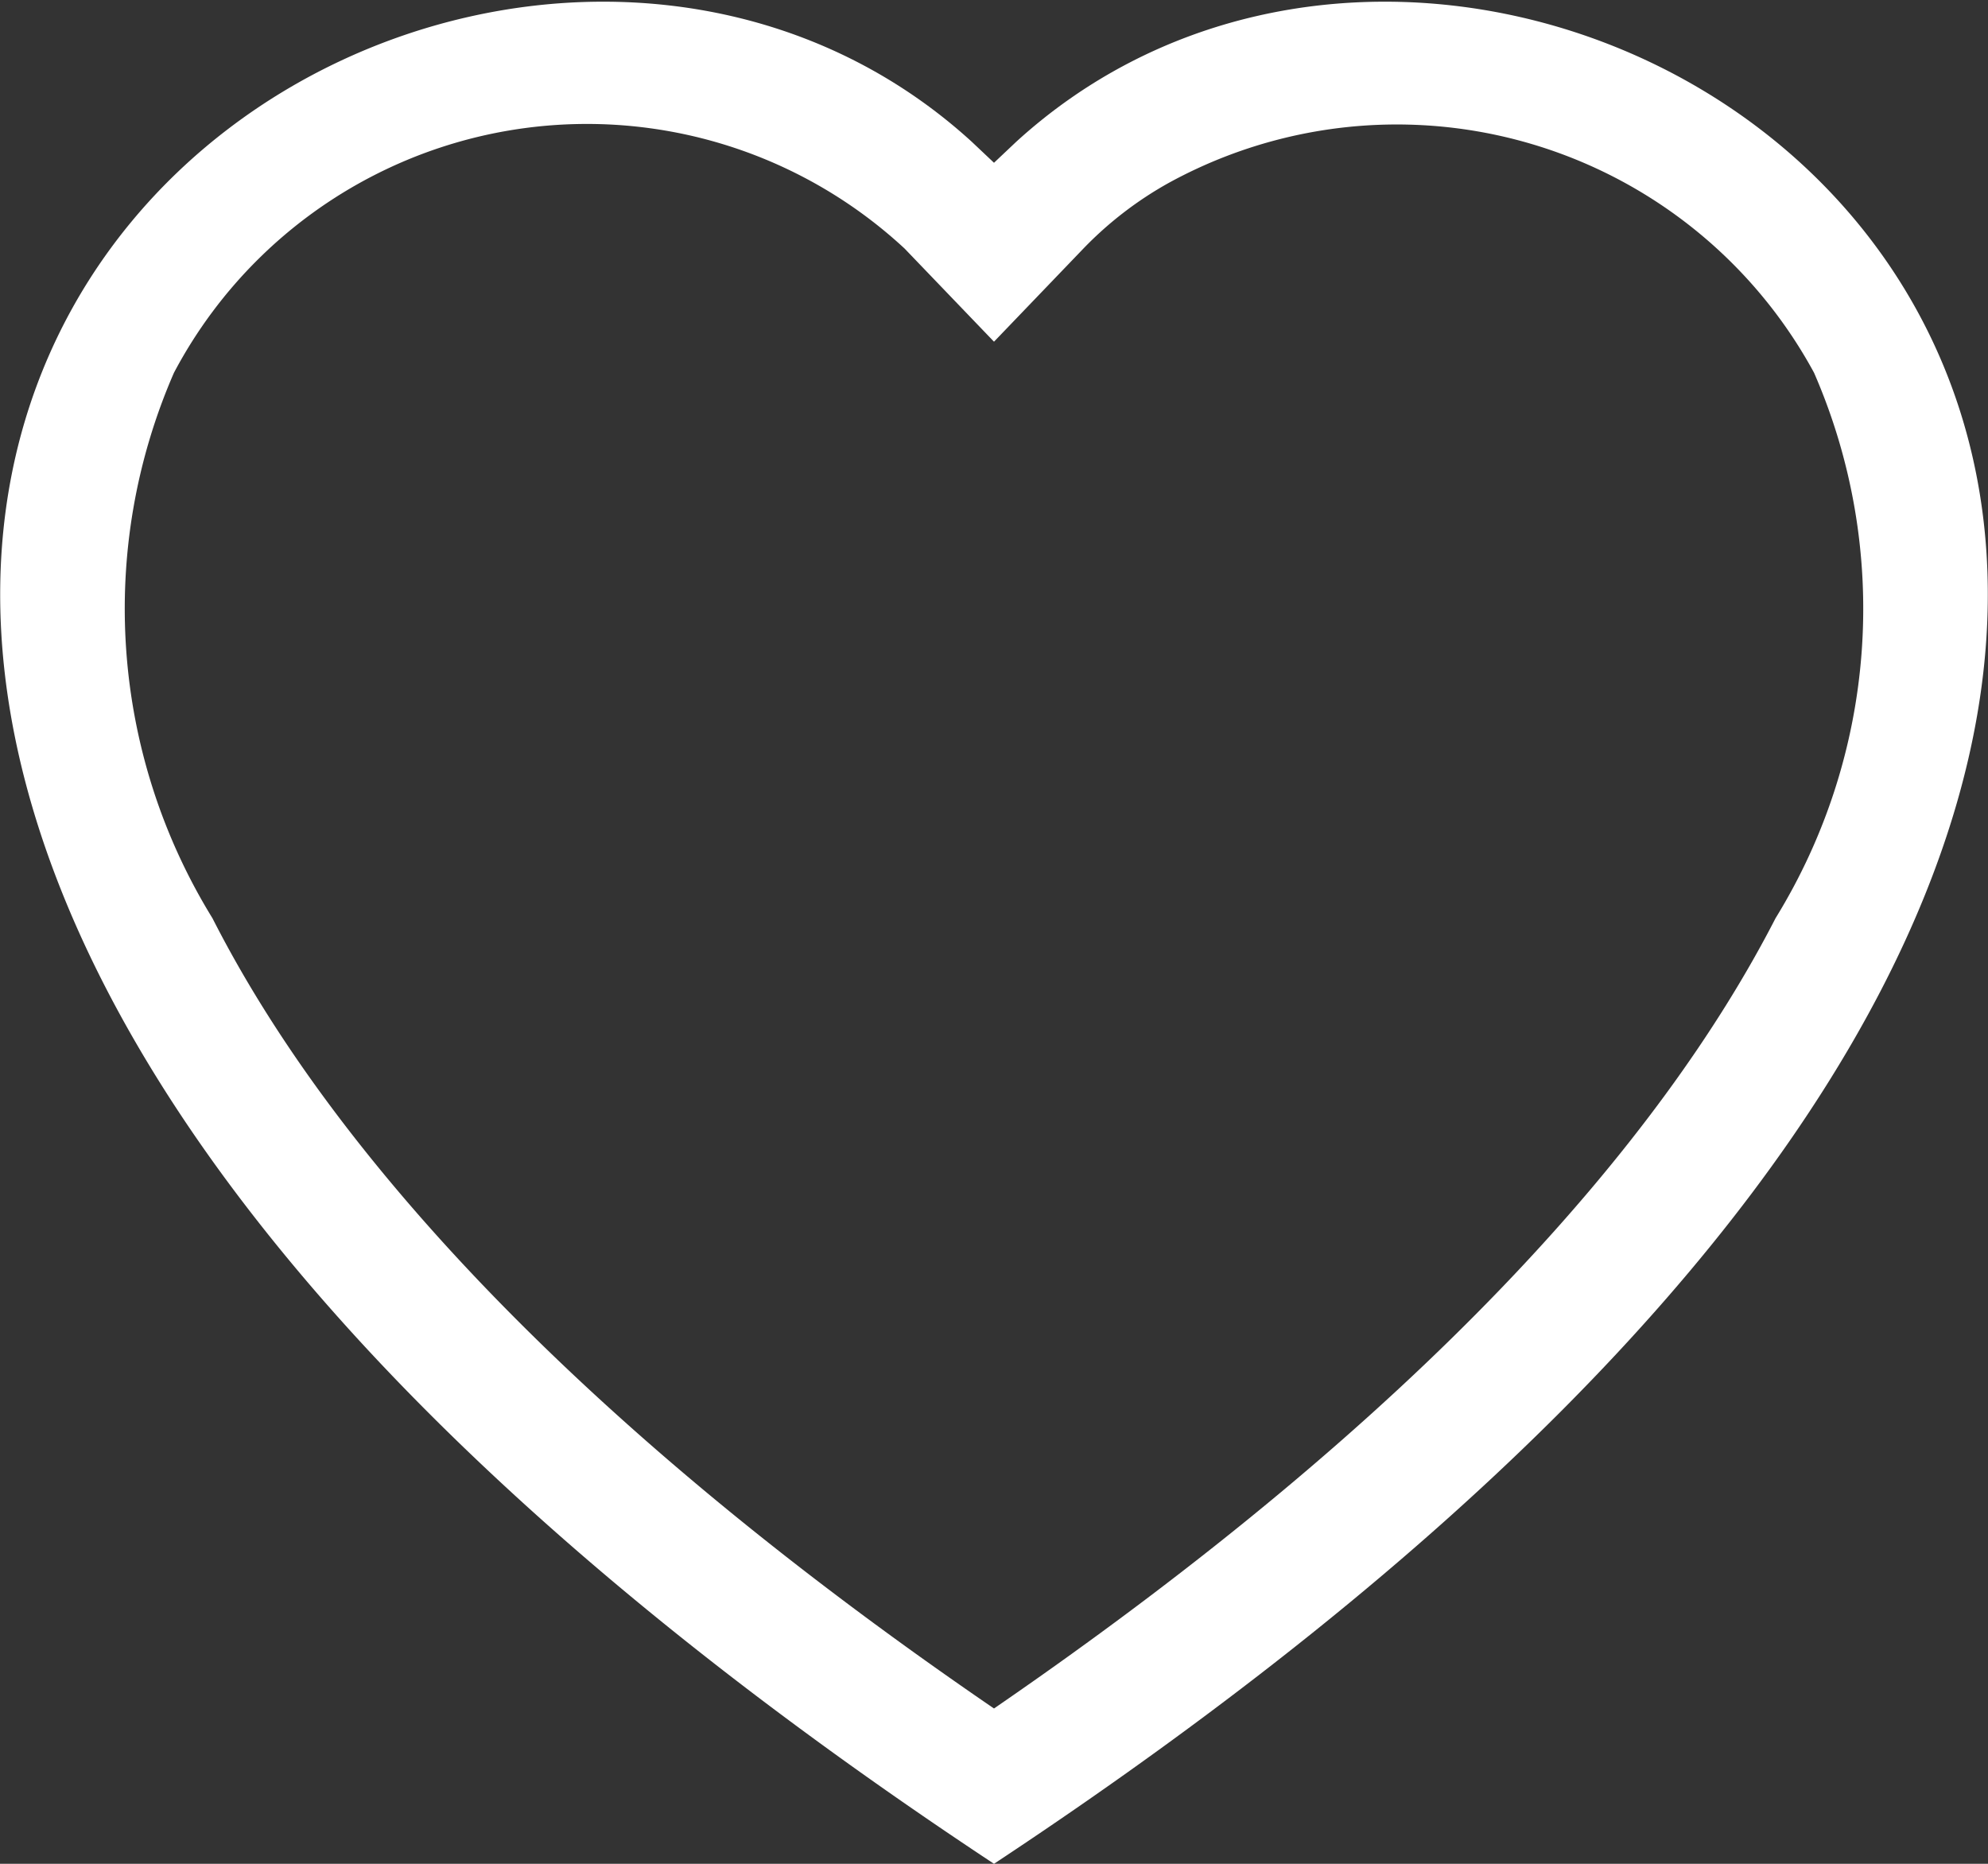
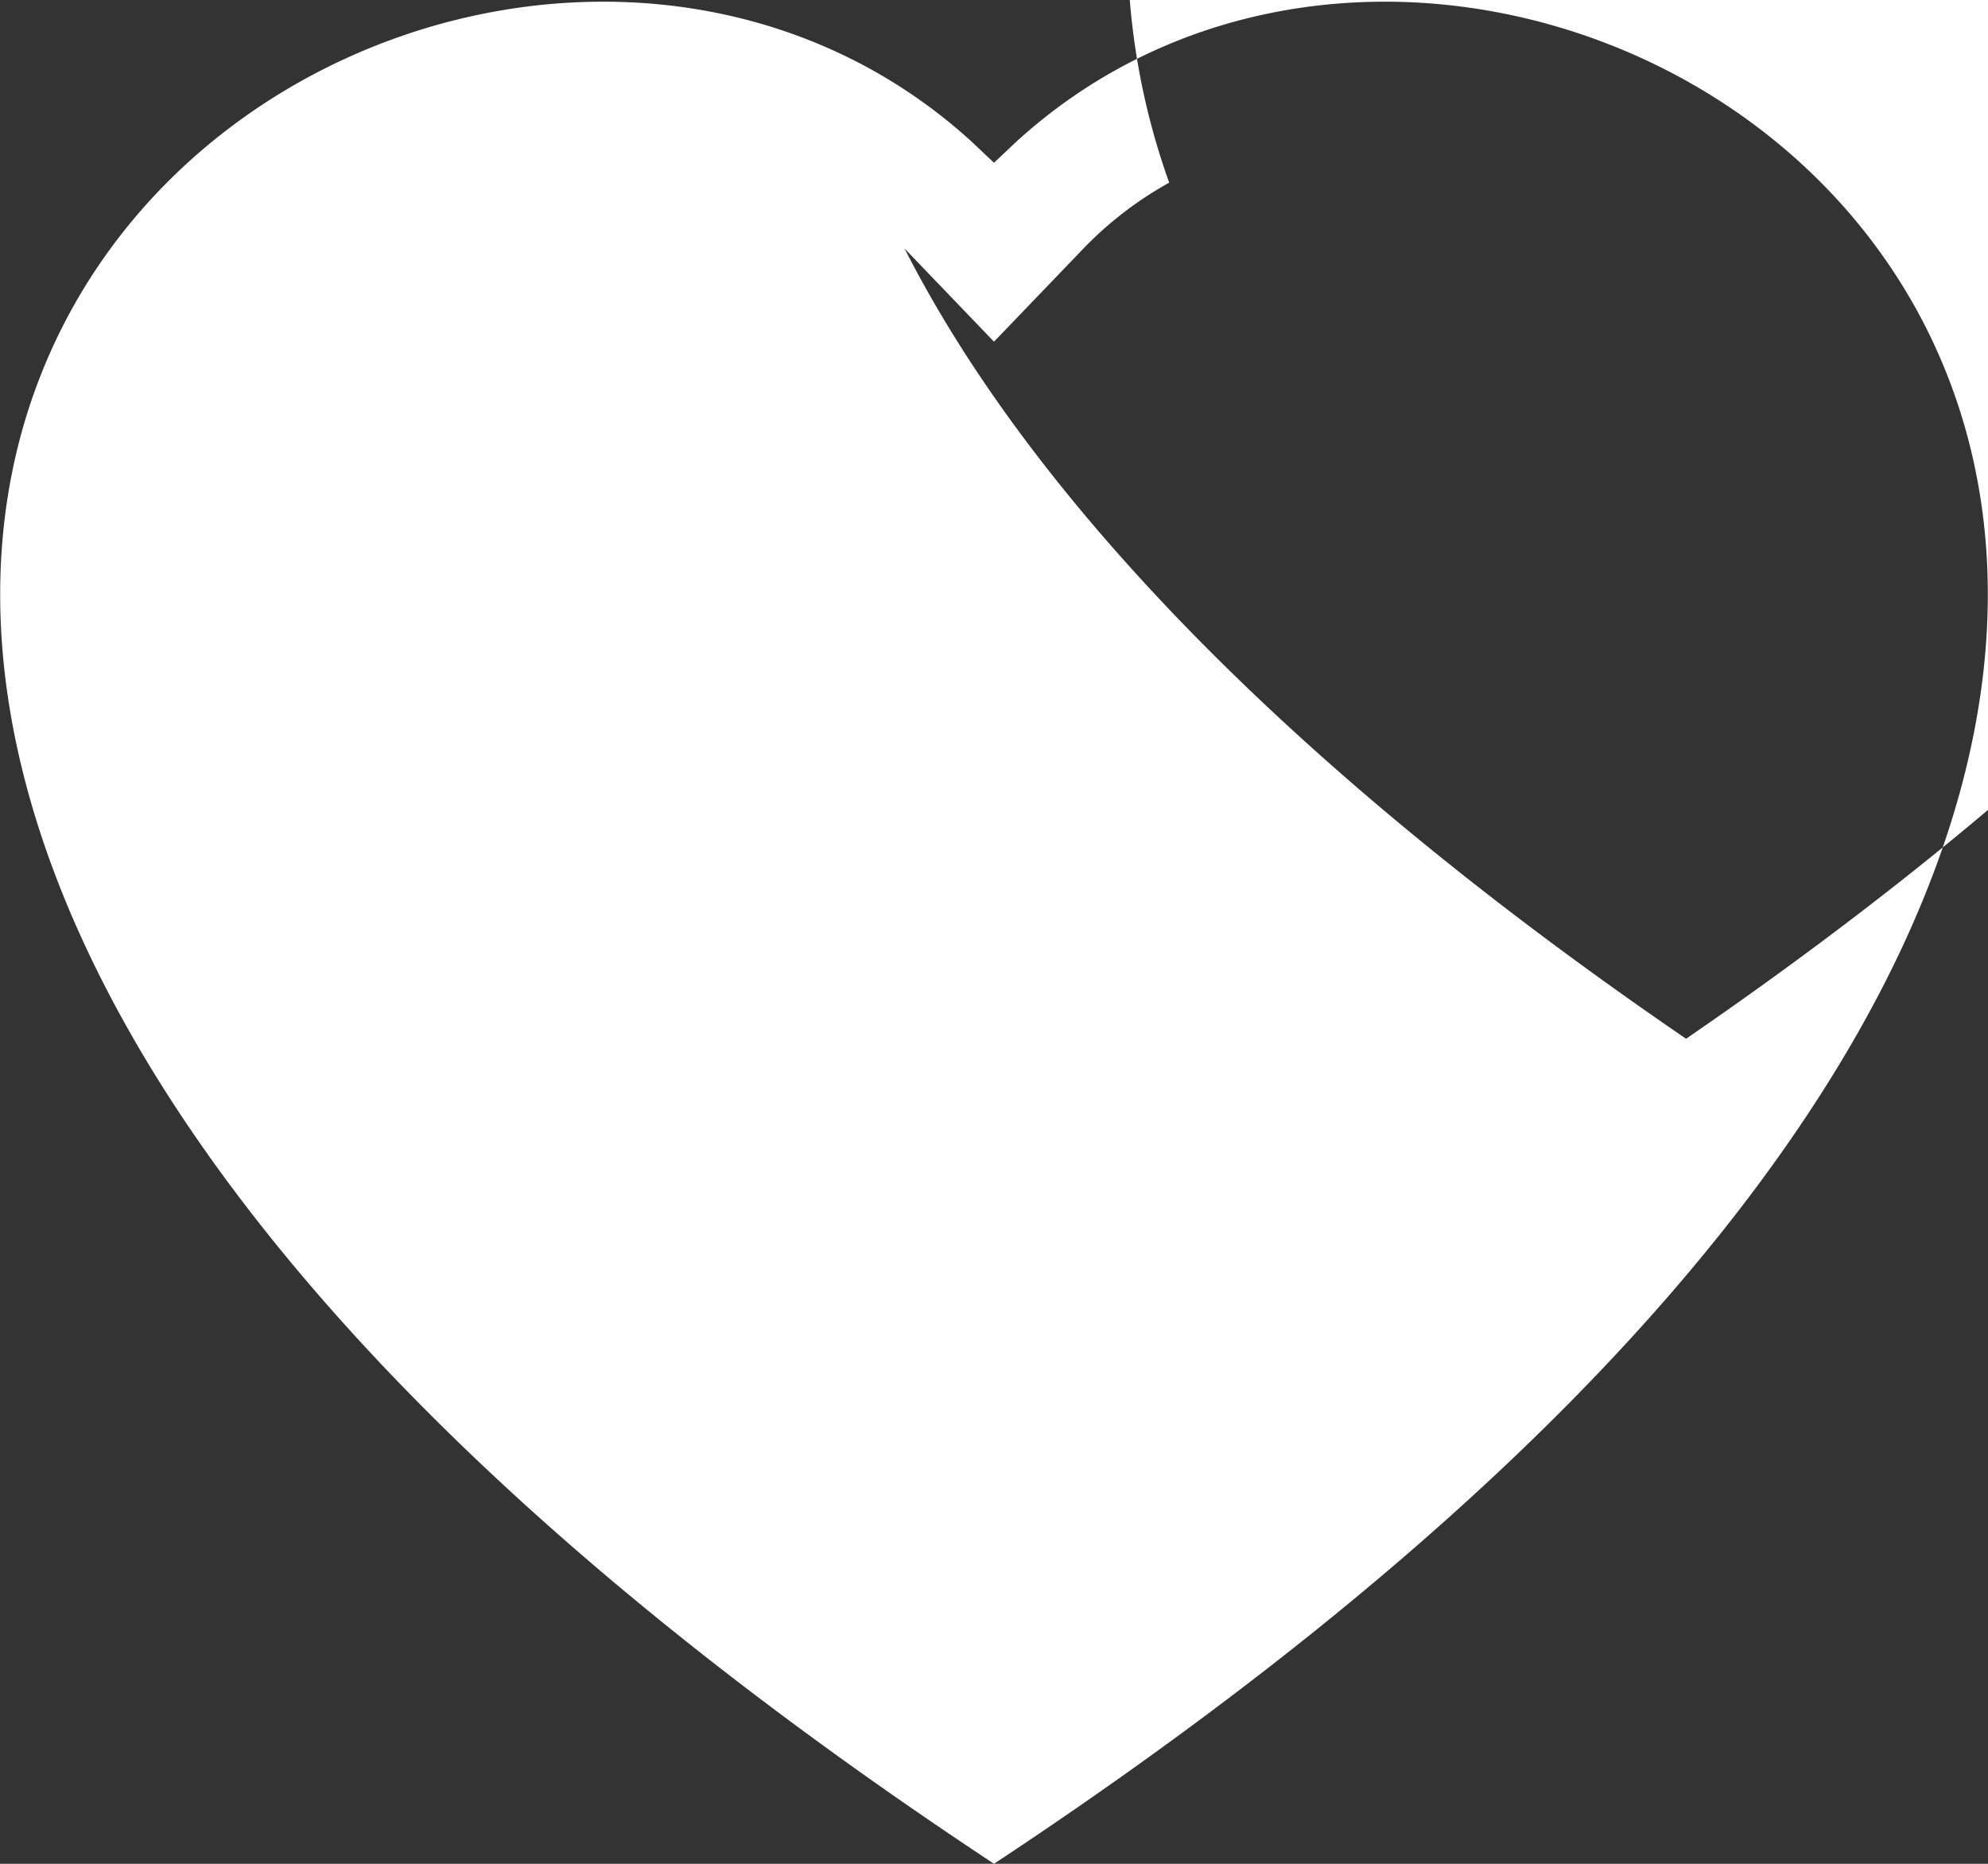
<svg xmlns="http://www.w3.org/2000/svg" id="Layer_1" data-name="Layer 1" viewBox="0 0 16 15">
  <rect x="0" y="0" width="16" height="15" fill="#333333" stroke="none" />
  <defs>
    <style>.cls-1{fill:#ffffff;}</style>
  </defs>
-   <path class="cls-1" d="M8,2.75,7.28,2a3.76,3.76,0,0,0-5.88,1,4.75,4.75,0,0,0,.31,4.39c.92,1.81,2.84,4,6.29,6.36,3.45-2.37,5.36-4.55,6.29-6.36a4.75,4.75,0,0,0,.31-4.39A3.82,3.82,0,0,0,9.41,1.47,2.94,2.94,0,0,0,8.72,2ZM8,15C-7.33,4.87,3.28-3,7.82,1.14L8,1.31l.18-.17C12.72-3,23.33,4.87,8,15Z" transform="translate(0 0)" />
+   <path class="cls-1" d="M8,2.75,7.28,2c.92,1.81,2.84,4,6.29,6.36,3.45-2.37,5.36-4.55,6.29-6.36a4.75,4.75,0,0,0,.31-4.39A3.82,3.82,0,0,0,9.41,1.47,2.94,2.94,0,0,0,8.72,2ZM8,15C-7.33,4.87,3.28-3,7.82,1.14L8,1.31l.18-.17C12.72-3,23.33,4.87,8,15Z" transform="translate(0 0)" />
</svg>